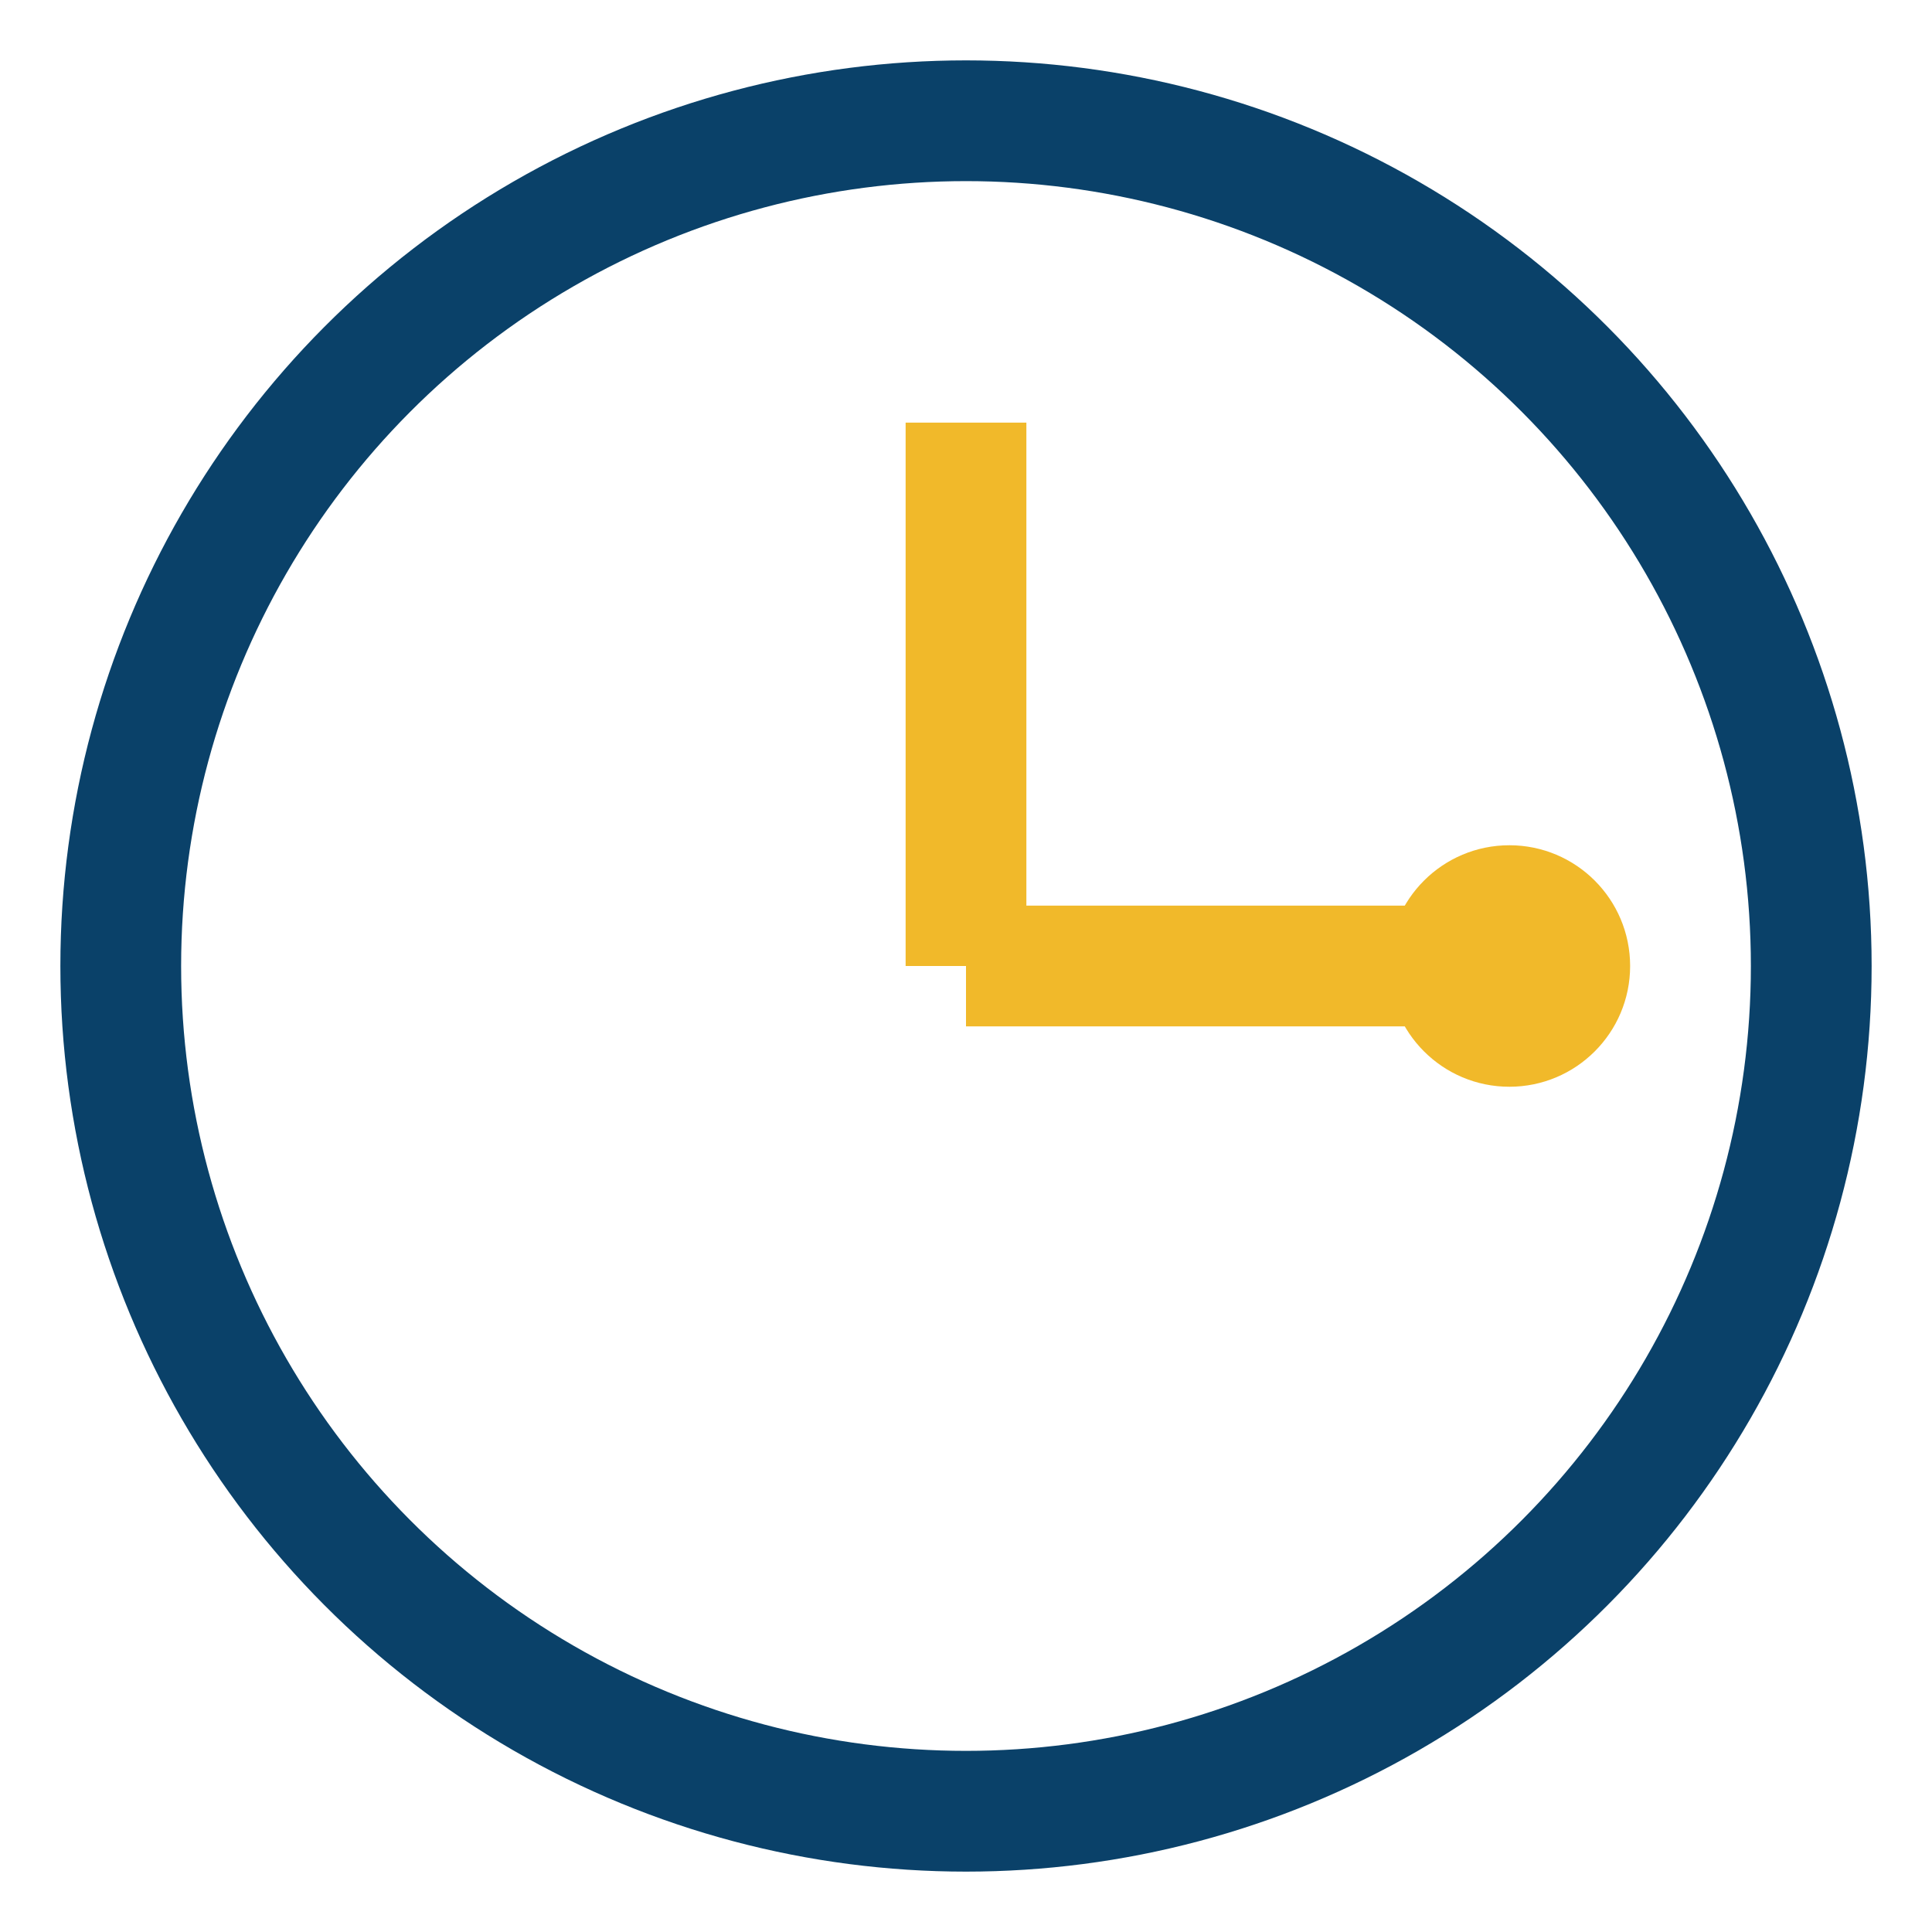
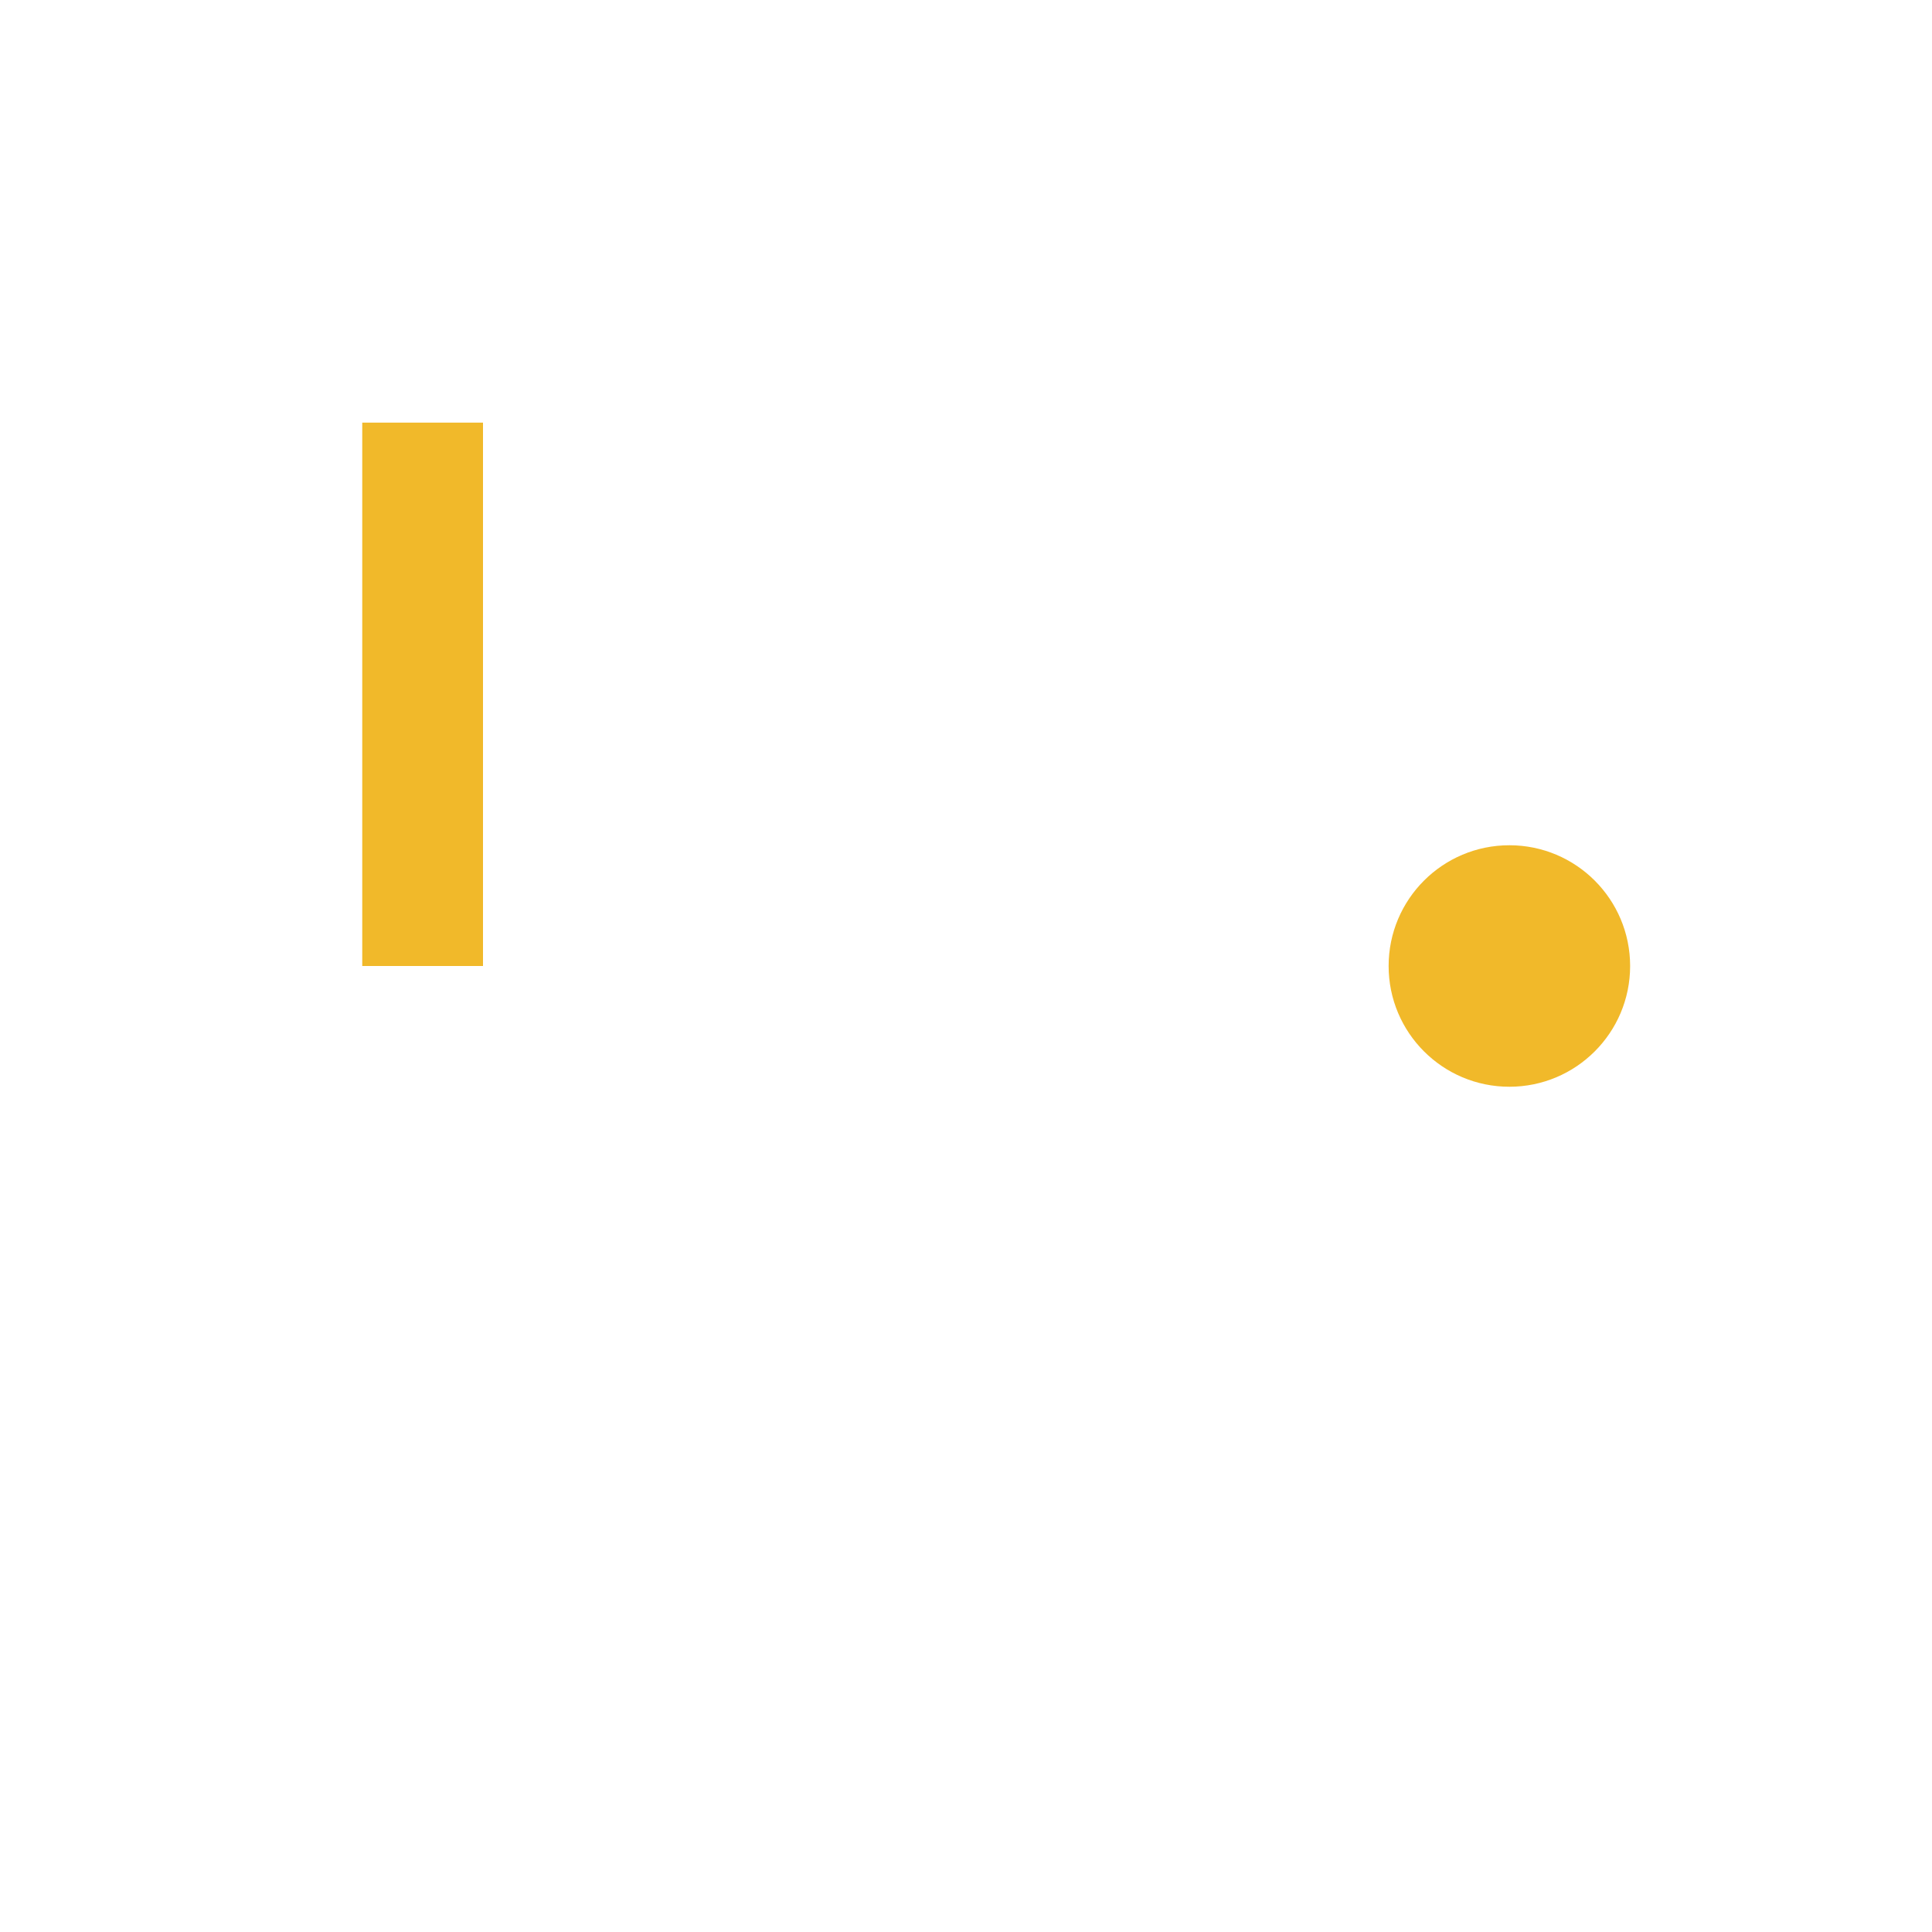
<svg xmlns="http://www.w3.org/2000/svg" width="32" height="32" viewBox="0 0 32 32">
-   <circle cx="16" cy="16" r="14" fill="none" stroke="#0A4169" stroke-width="2" />
-   <path d="M16 16h9m-9 0V7" stroke="#F1B92A" stroke-width="2" />
+   <path d="M16 16m-9 0V7" stroke="#F1B92A" stroke-width="2" />
  <circle cx="25" cy="16" r="2" fill="#F1B92A" />
</svg>